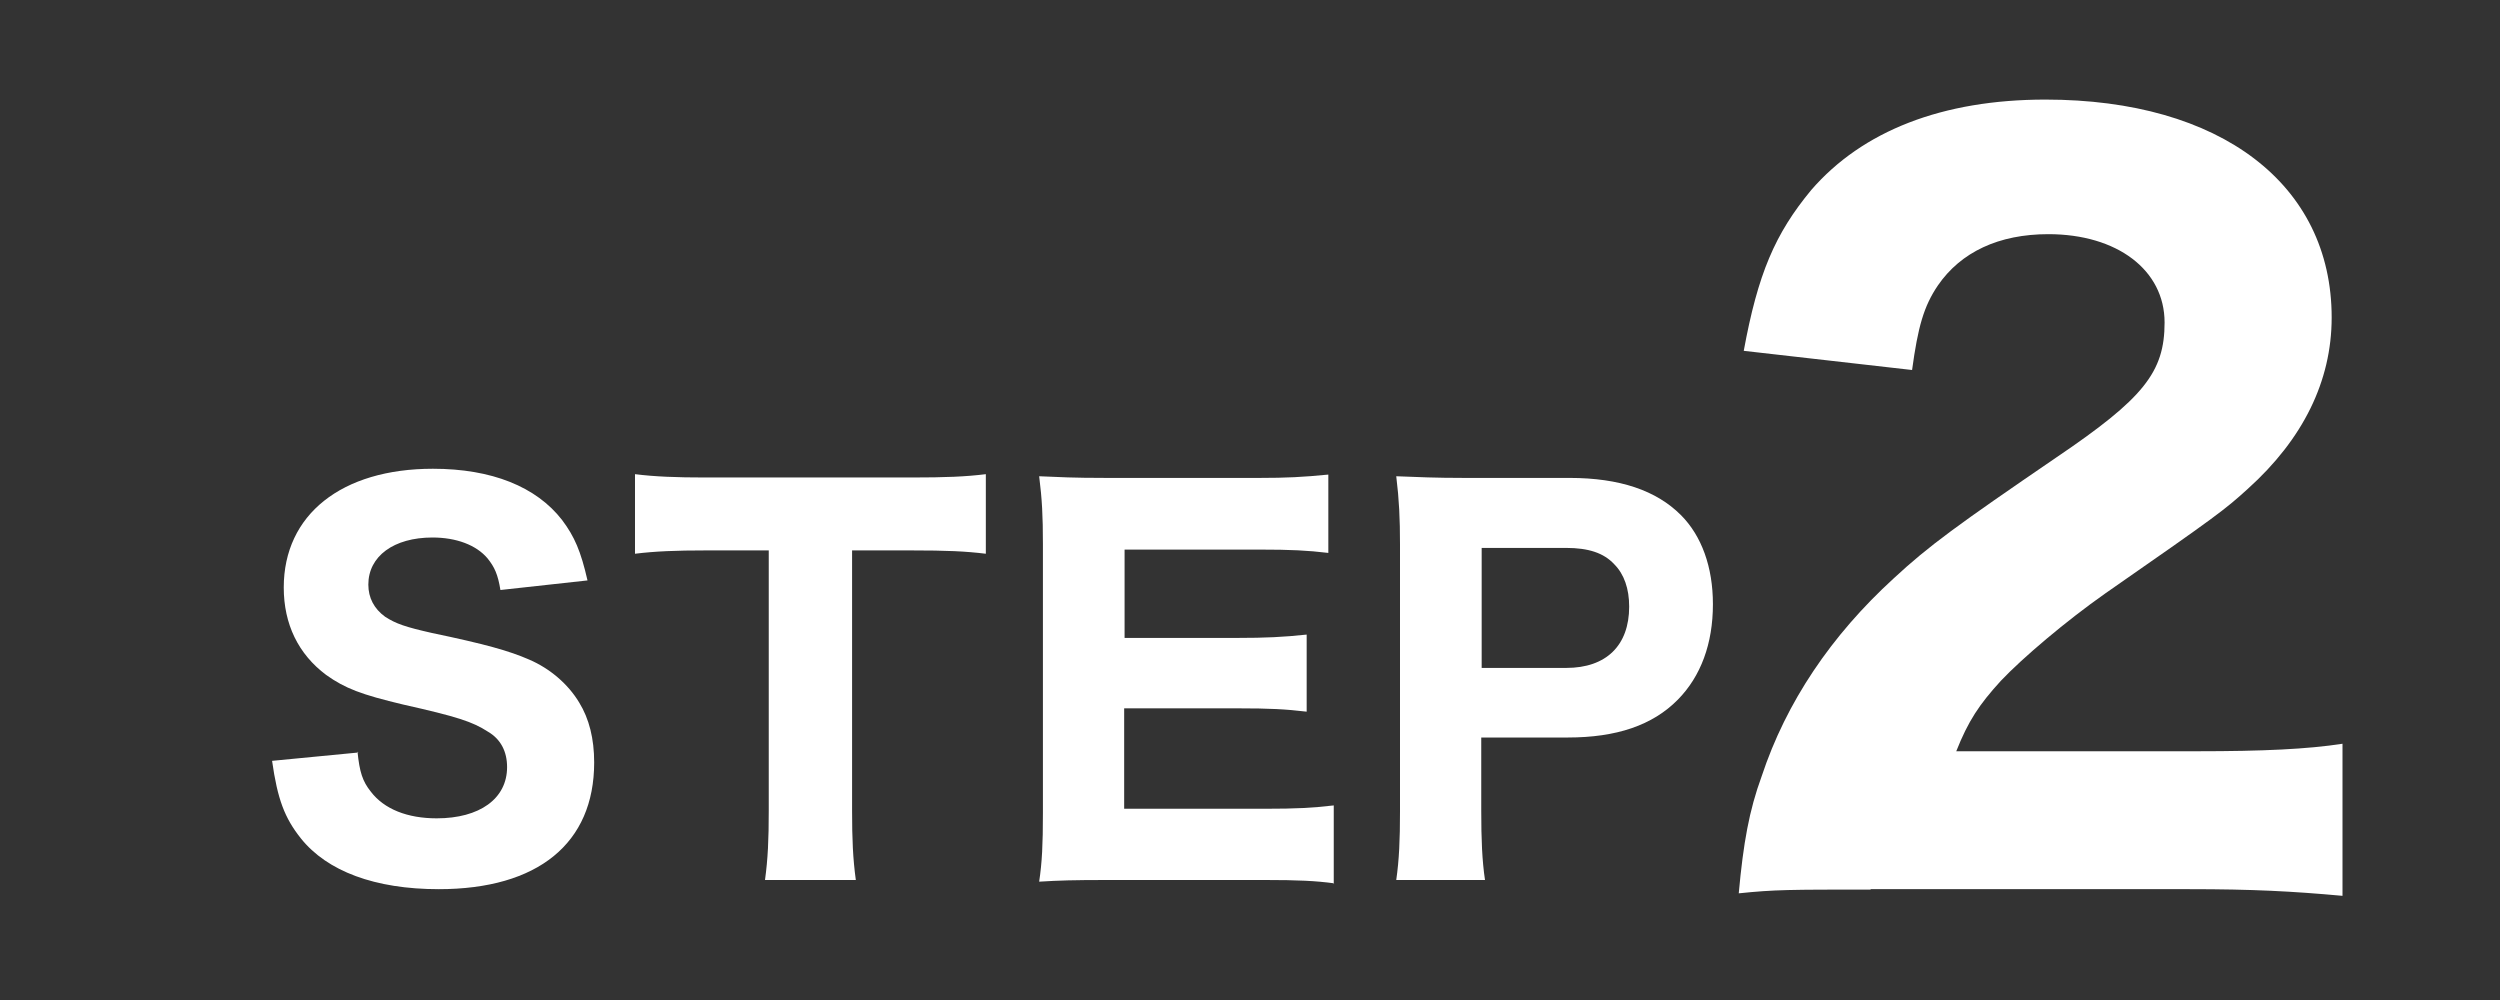
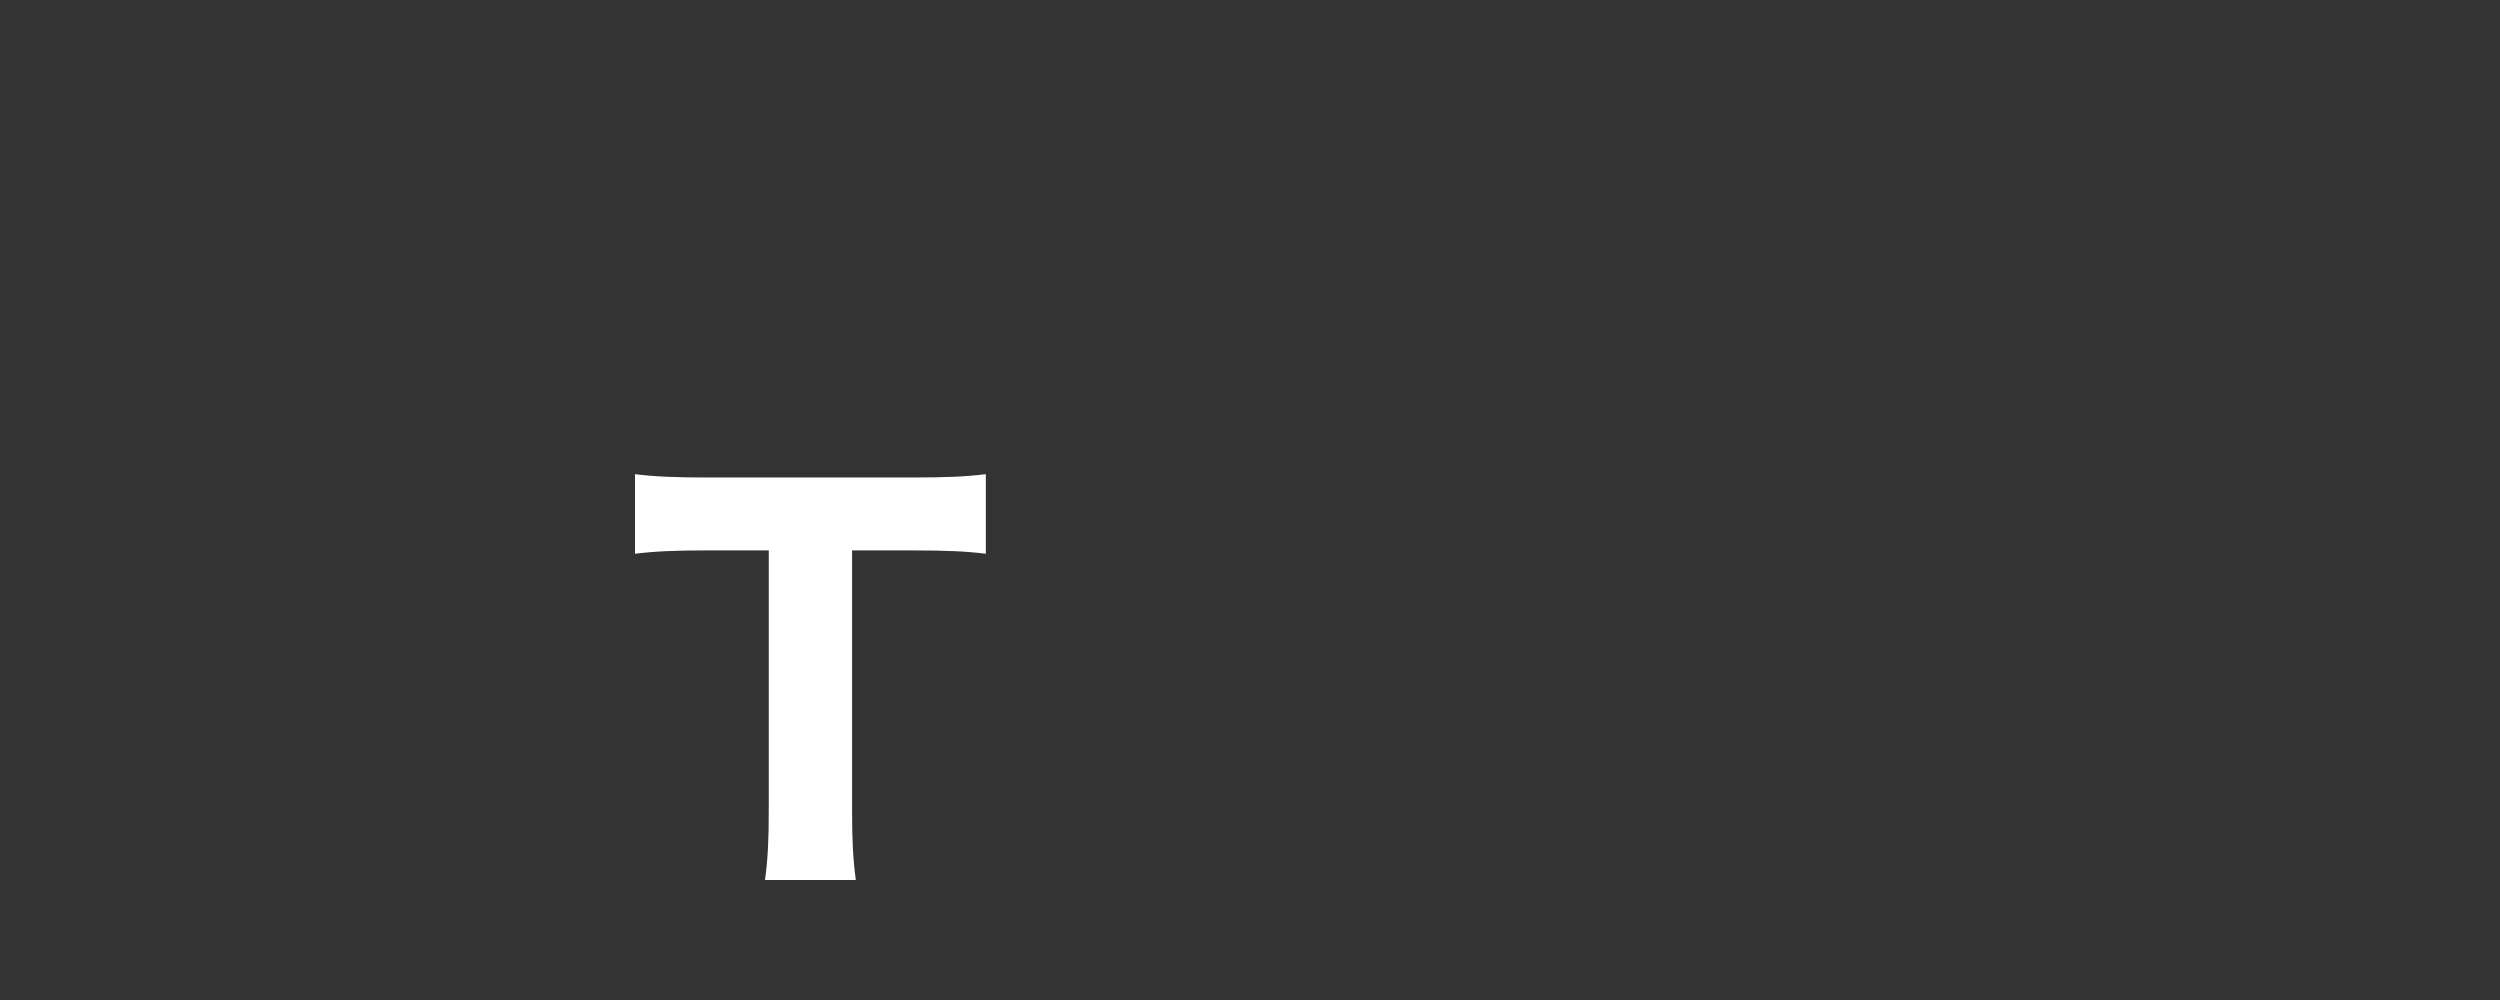
<svg xmlns="http://www.w3.org/2000/svg" id="_レイヤー_1" data-name="レイヤー_1" width="60" height="24" version="1.1" viewBox="0 0 60 24">
  <rect x="0" y="0" width="60" height="24" fill="#333333" stroke="none" />
  <defs>
    <style>
      .st0 {
        fill: #fff;
      }
    </style>
  </defs>
-   <path class="st0" d="M8.58,18.04c.05.49.12.71.32.96.32.42.88.64,1.58.64,1.03,0,1.69-.47,1.69-1.23,0-.37-.15-.67-.46-.85-.37-.24-.74-.36-2.03-.65-1.01-.24-1.4-.39-1.85-.71-.67-.5-1.02-1.22-1.02-2.1,0-1.75,1.39-2.85,3.58-2.85,1.41,0,2.48.43,3.1,1.23.3.4.45.75.61,1.45l-2.09.23c-.06-.37-.14-.55-.31-.76-.27-.32-.75-.5-1.32-.5-.93,0-1.54.45-1.54,1.13,0,.32.14.58.4.77.26.17.5.25,1.12.39,1.29.27,1.86.43,2.34.64.49.21.93.58,1.2,1.03.24.39.36.87.36,1.44,0,1.94-1.35,3.04-3.73,3.04-1.53,0-2.68-.43-3.31-1.22-.39-.49-.56-.94-.69-1.86l2.07-.2Z" />
  <path class="st0" d="M20.45,19.46c0,.68.02,1.15.09,1.66h-2.18c.07-.51.09-.97.09-1.66v-6.25h-1.51c-.71,0-1.22.02-1.7.08v-1.91c.47.06,1,.08,1.69.08h4.94c.83,0,1.31-.02,1.79-.08v1.91c-.49-.06-.94-.08-1.79-.08h-1.42v6.25Z" />
-   <path class="st0" d="M32.02,21.2c-.44-.06-.88-.08-1.65-.08h-3.8c-.81,0-1.14.01-1.63.04.07-.47.09-.89.09-1.65v-6.45c0-.68-.02-1.07-.09-1.63.49.02.79.04,1.61.04h3.68c.64,0,1.04-.02,1.65-.08v1.88c-.5-.06-.9-.08-1.65-.08h-3.24v2.12h2.71c.67,0,1.1-.02,1.66-.08v1.85c-.51-.06-.88-.08-1.66-.08h-2.72v2.41h3.39c.74,0,1.12-.02,1.64-.08v1.89Z" />
-   <path class="st0" d="M33.51,21.12c.07-.49.09-.96.09-1.64v-6.42c0-.61-.02-1.06-.09-1.63.53.02.93.04,1.63.04h2.53c1.2,0,2.08.3,2.67.89.5.5.77,1.25.77,2.14,0,.95-.29,1.73-.84,2.29-.61.62-1.48.91-2.64.91h-2.08v1.76c0,.68.02,1.19.09,1.66h-2.14ZM37.59,16.03c.96,0,1.51-.54,1.51-1.47,0-.43-.12-.78-.36-1.02-.25-.27-.62-.39-1.15-.39h-2.03v2.88h2.03Z" />
-   <path class="st0" d="M44.9,21.35c-1.94,0-2.31,0-3.17.09.11-1.21.25-1.99.55-2.81.59-1.78,1.67-3.38,3.17-4.75.84-.78,1.53-1.28,3.9-2.9,2.1-1.42,2.6-2.05,2.6-3.24,0-1.26-1.14-2.12-2.79-2.12-1.19,0-2.1.43-2.65,1.23-.34.5-.48,1-.62,2.03l-4.04-.46c.34-1.85.75-2.81,1.62-3.86,1.23-1.42,3.15-2.17,5.62-2.17,4.2,0,6.87,2.03,6.87,5.23,0,1.53-.69,2.92-2.01,4.11-.55.5-.73.64-3.42,2.51-.94.66-1.99,1.55-2.51,2.1-.52.57-.78.96-1.07,1.69h5.78c1.58,0,2.65-.05,3.49-.18v3.65c-1.21-.11-2.15-.16-3.68-.16h-7.65Z" />
</svg>